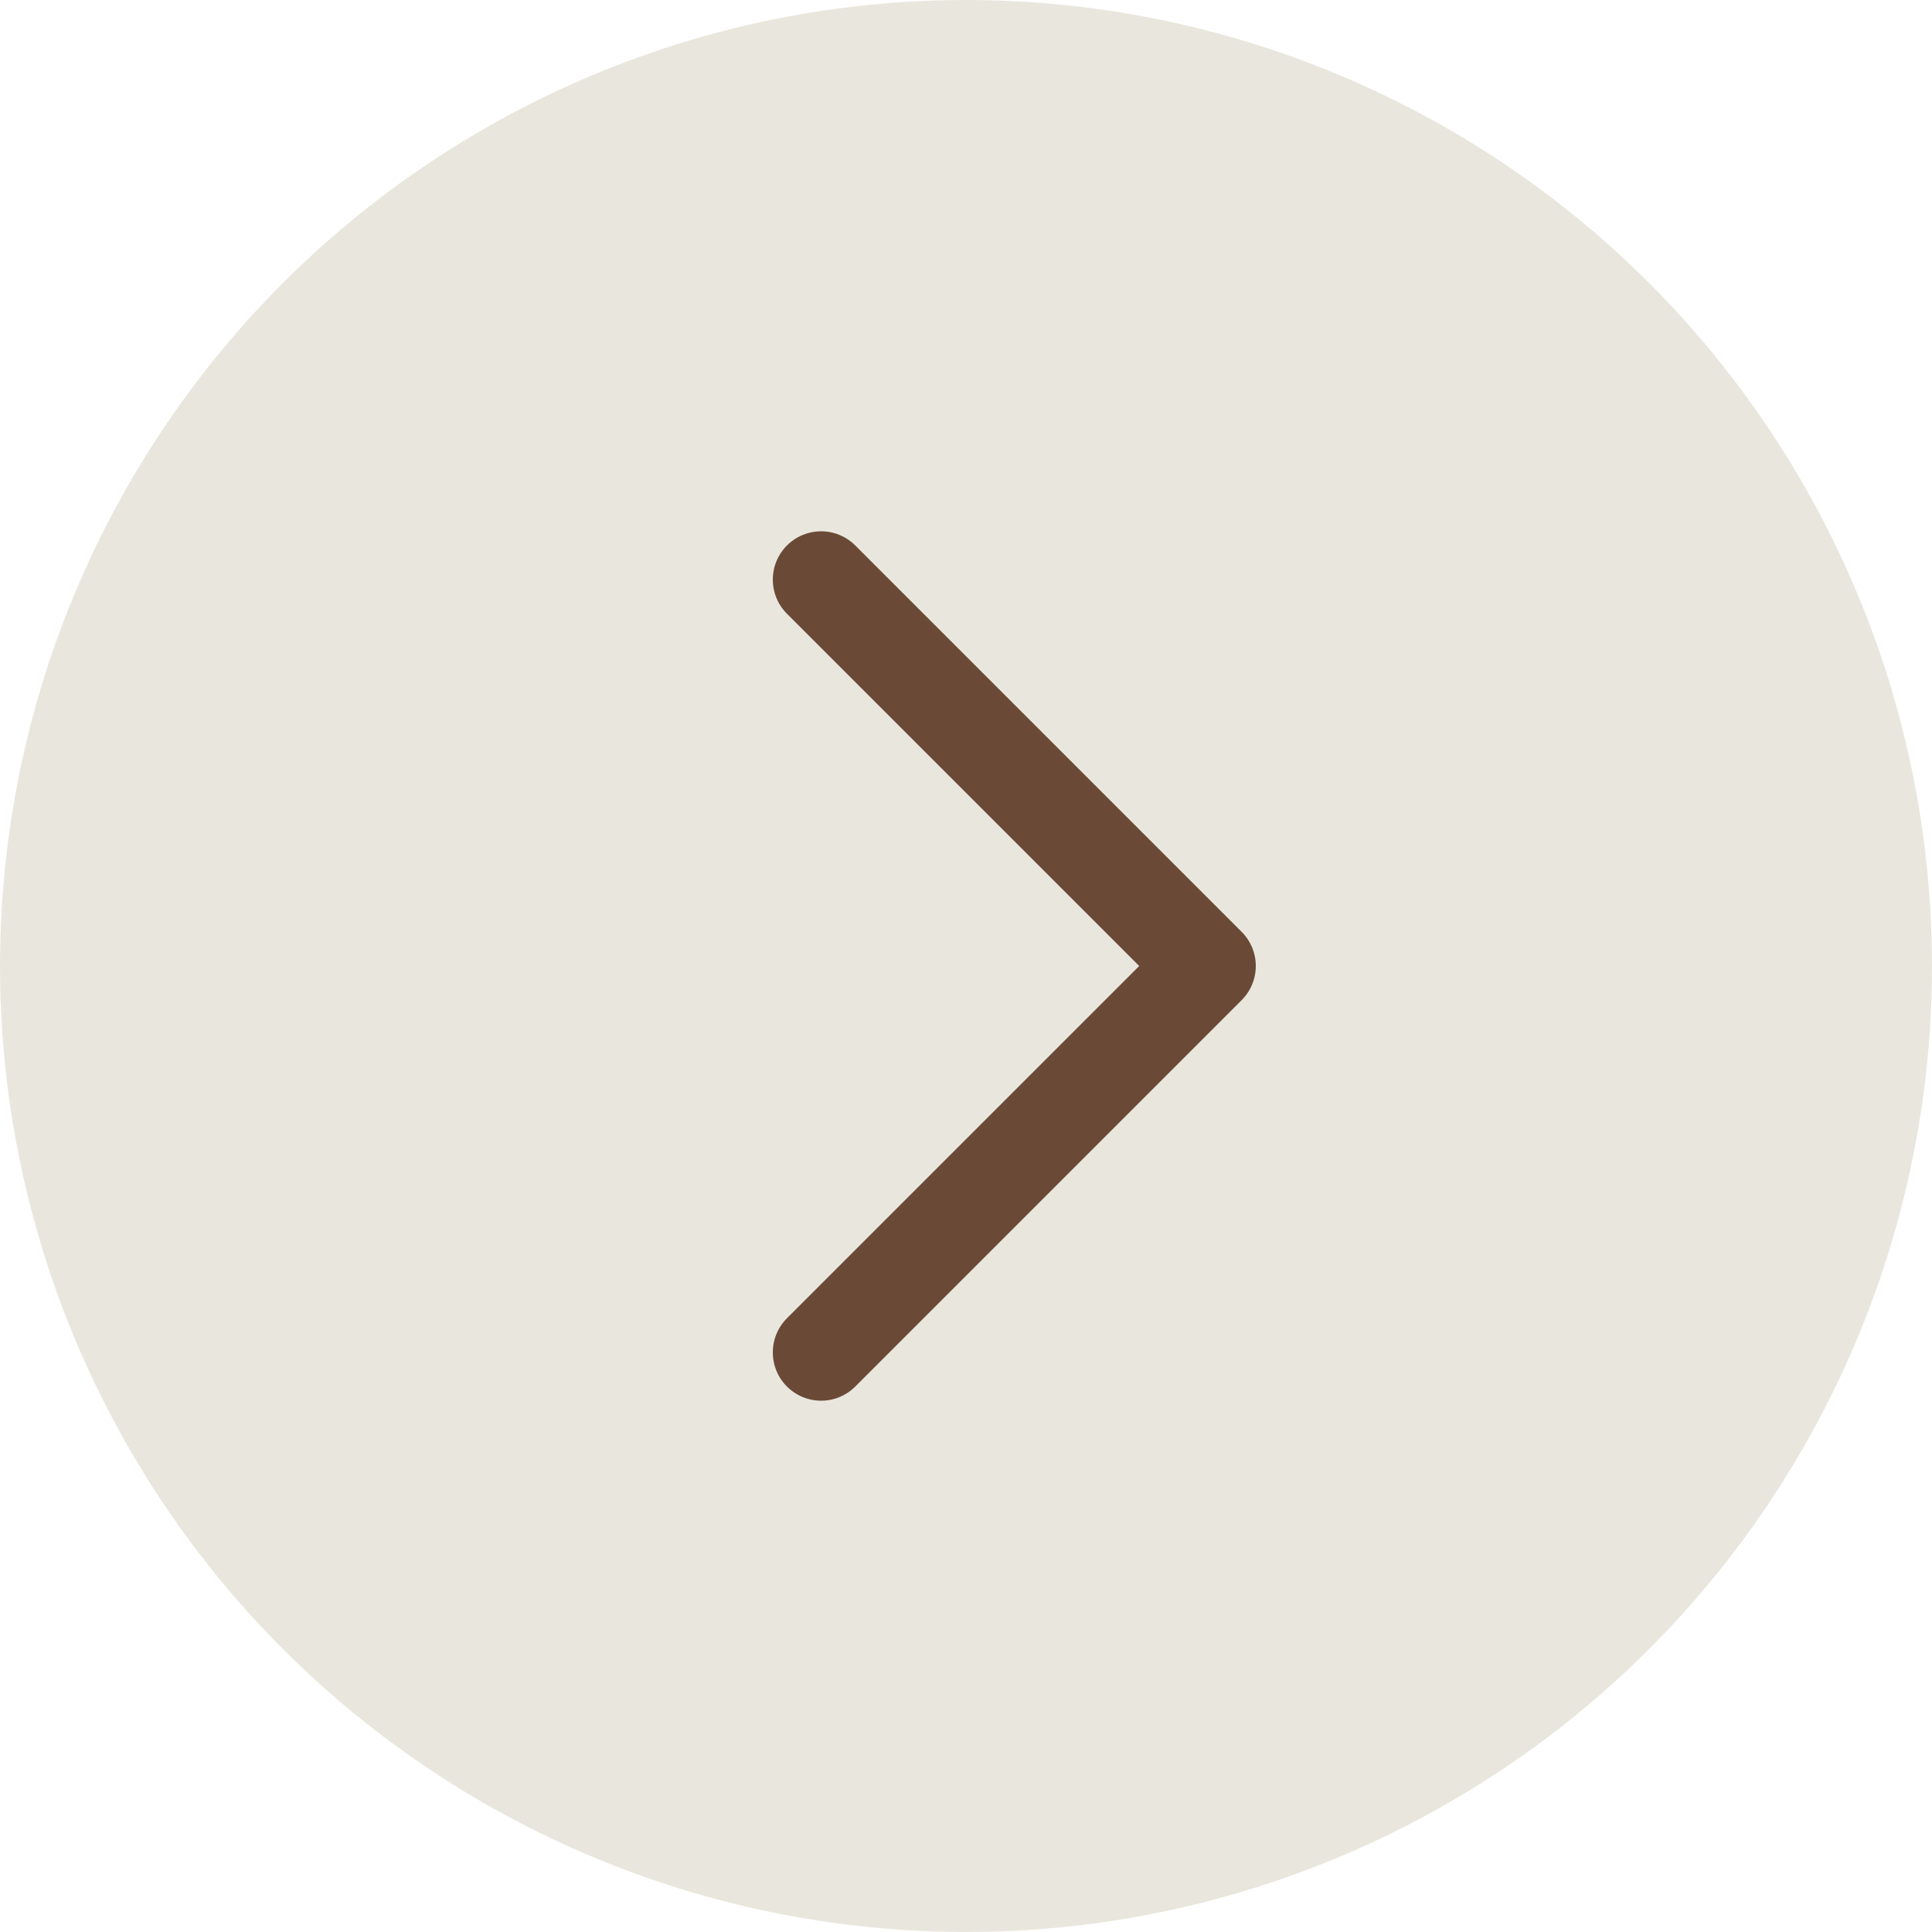
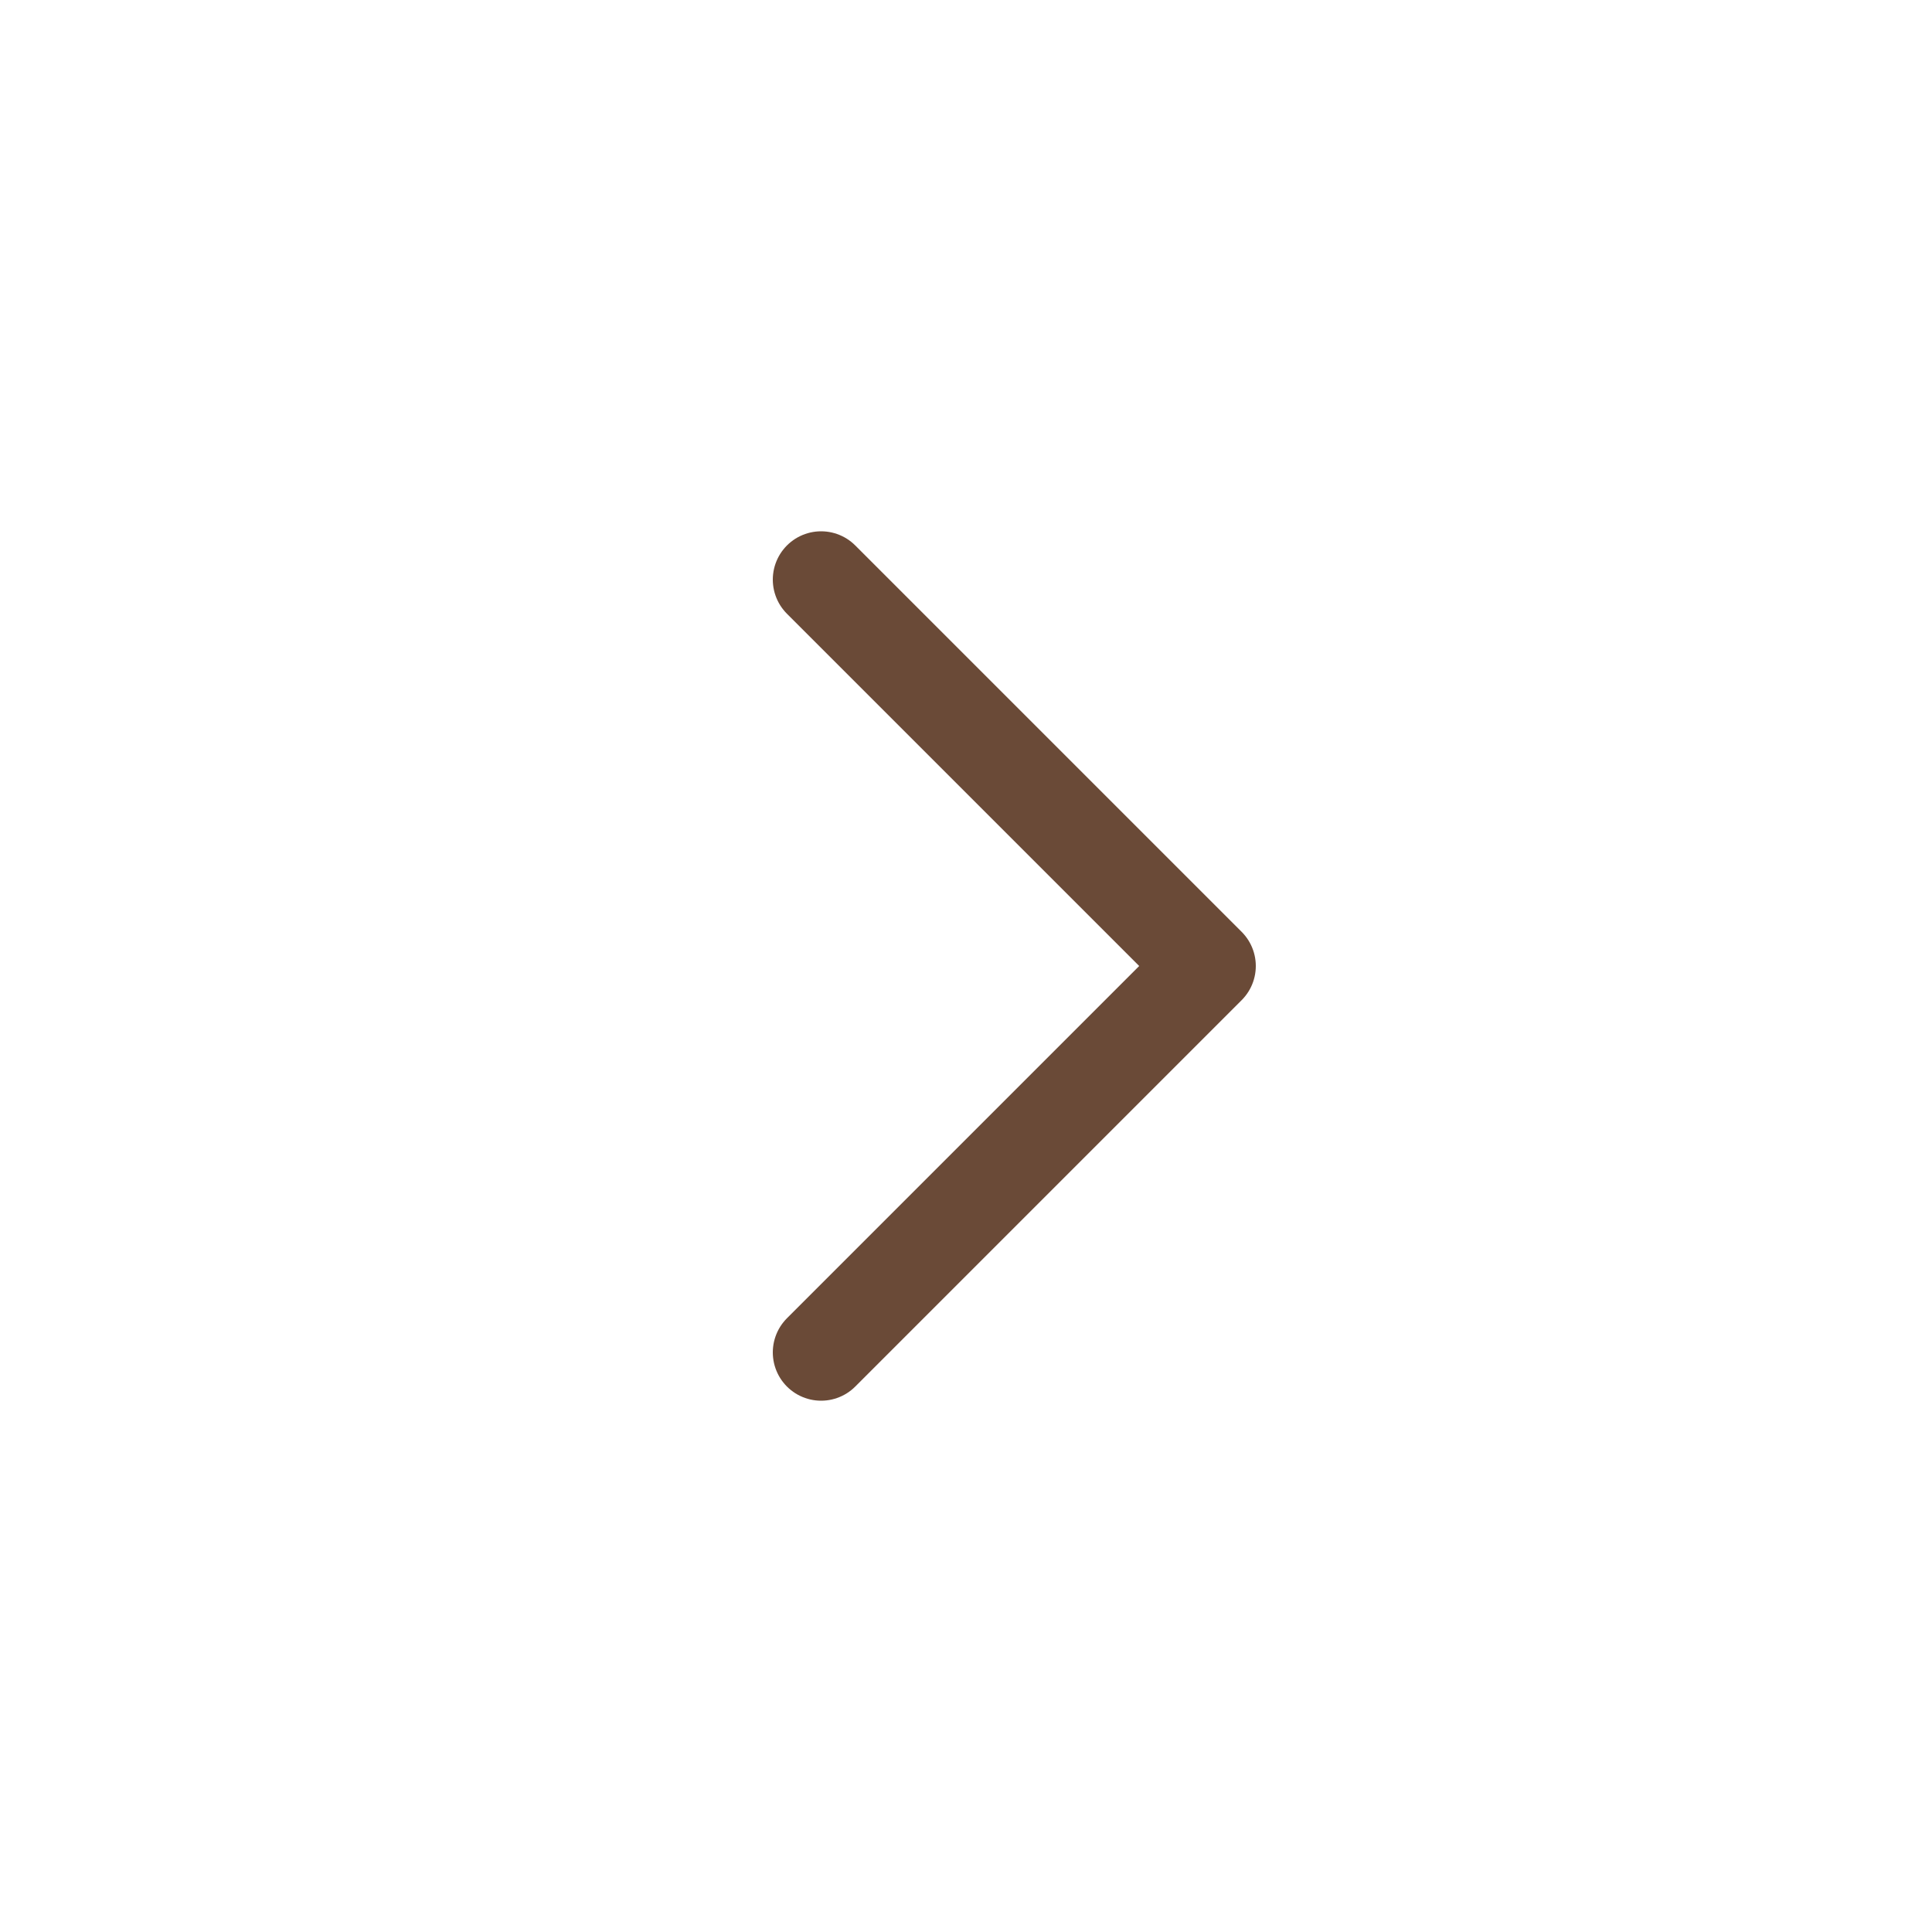
<svg xmlns="http://www.w3.org/2000/svg" width="40" height="40" viewBox="0 0 40 40">
  <g id="그룹_31521" data-name="그룹 31521" transform="translate(10967 14618)">
    <g id="right_btn" transform="translate(-12189 -19000)">
      <g id="그룹_31519" data-name="그룹 31519">
-         <circle id="타원_23" data-name="타원 23" cx="20" cy="20" r="20" transform="translate(1222 4382)" fill="#e9e7dd" />
        <g id="Icon_feather-arrow-down" data-name="Icon feather-arrow-down" transform="translate(1221 4417.5) rotate(-90)">
          <path id="패스_7552" data-name="패스 7552" d="M23.5,18l-8,8-8-8" fill="none" stroke="#6a4a37" stroke-linecap="round" stroke-linejoin="round" stroke-width="2" />
        </g>
      </g>
    </g>
  </g>
</svg>